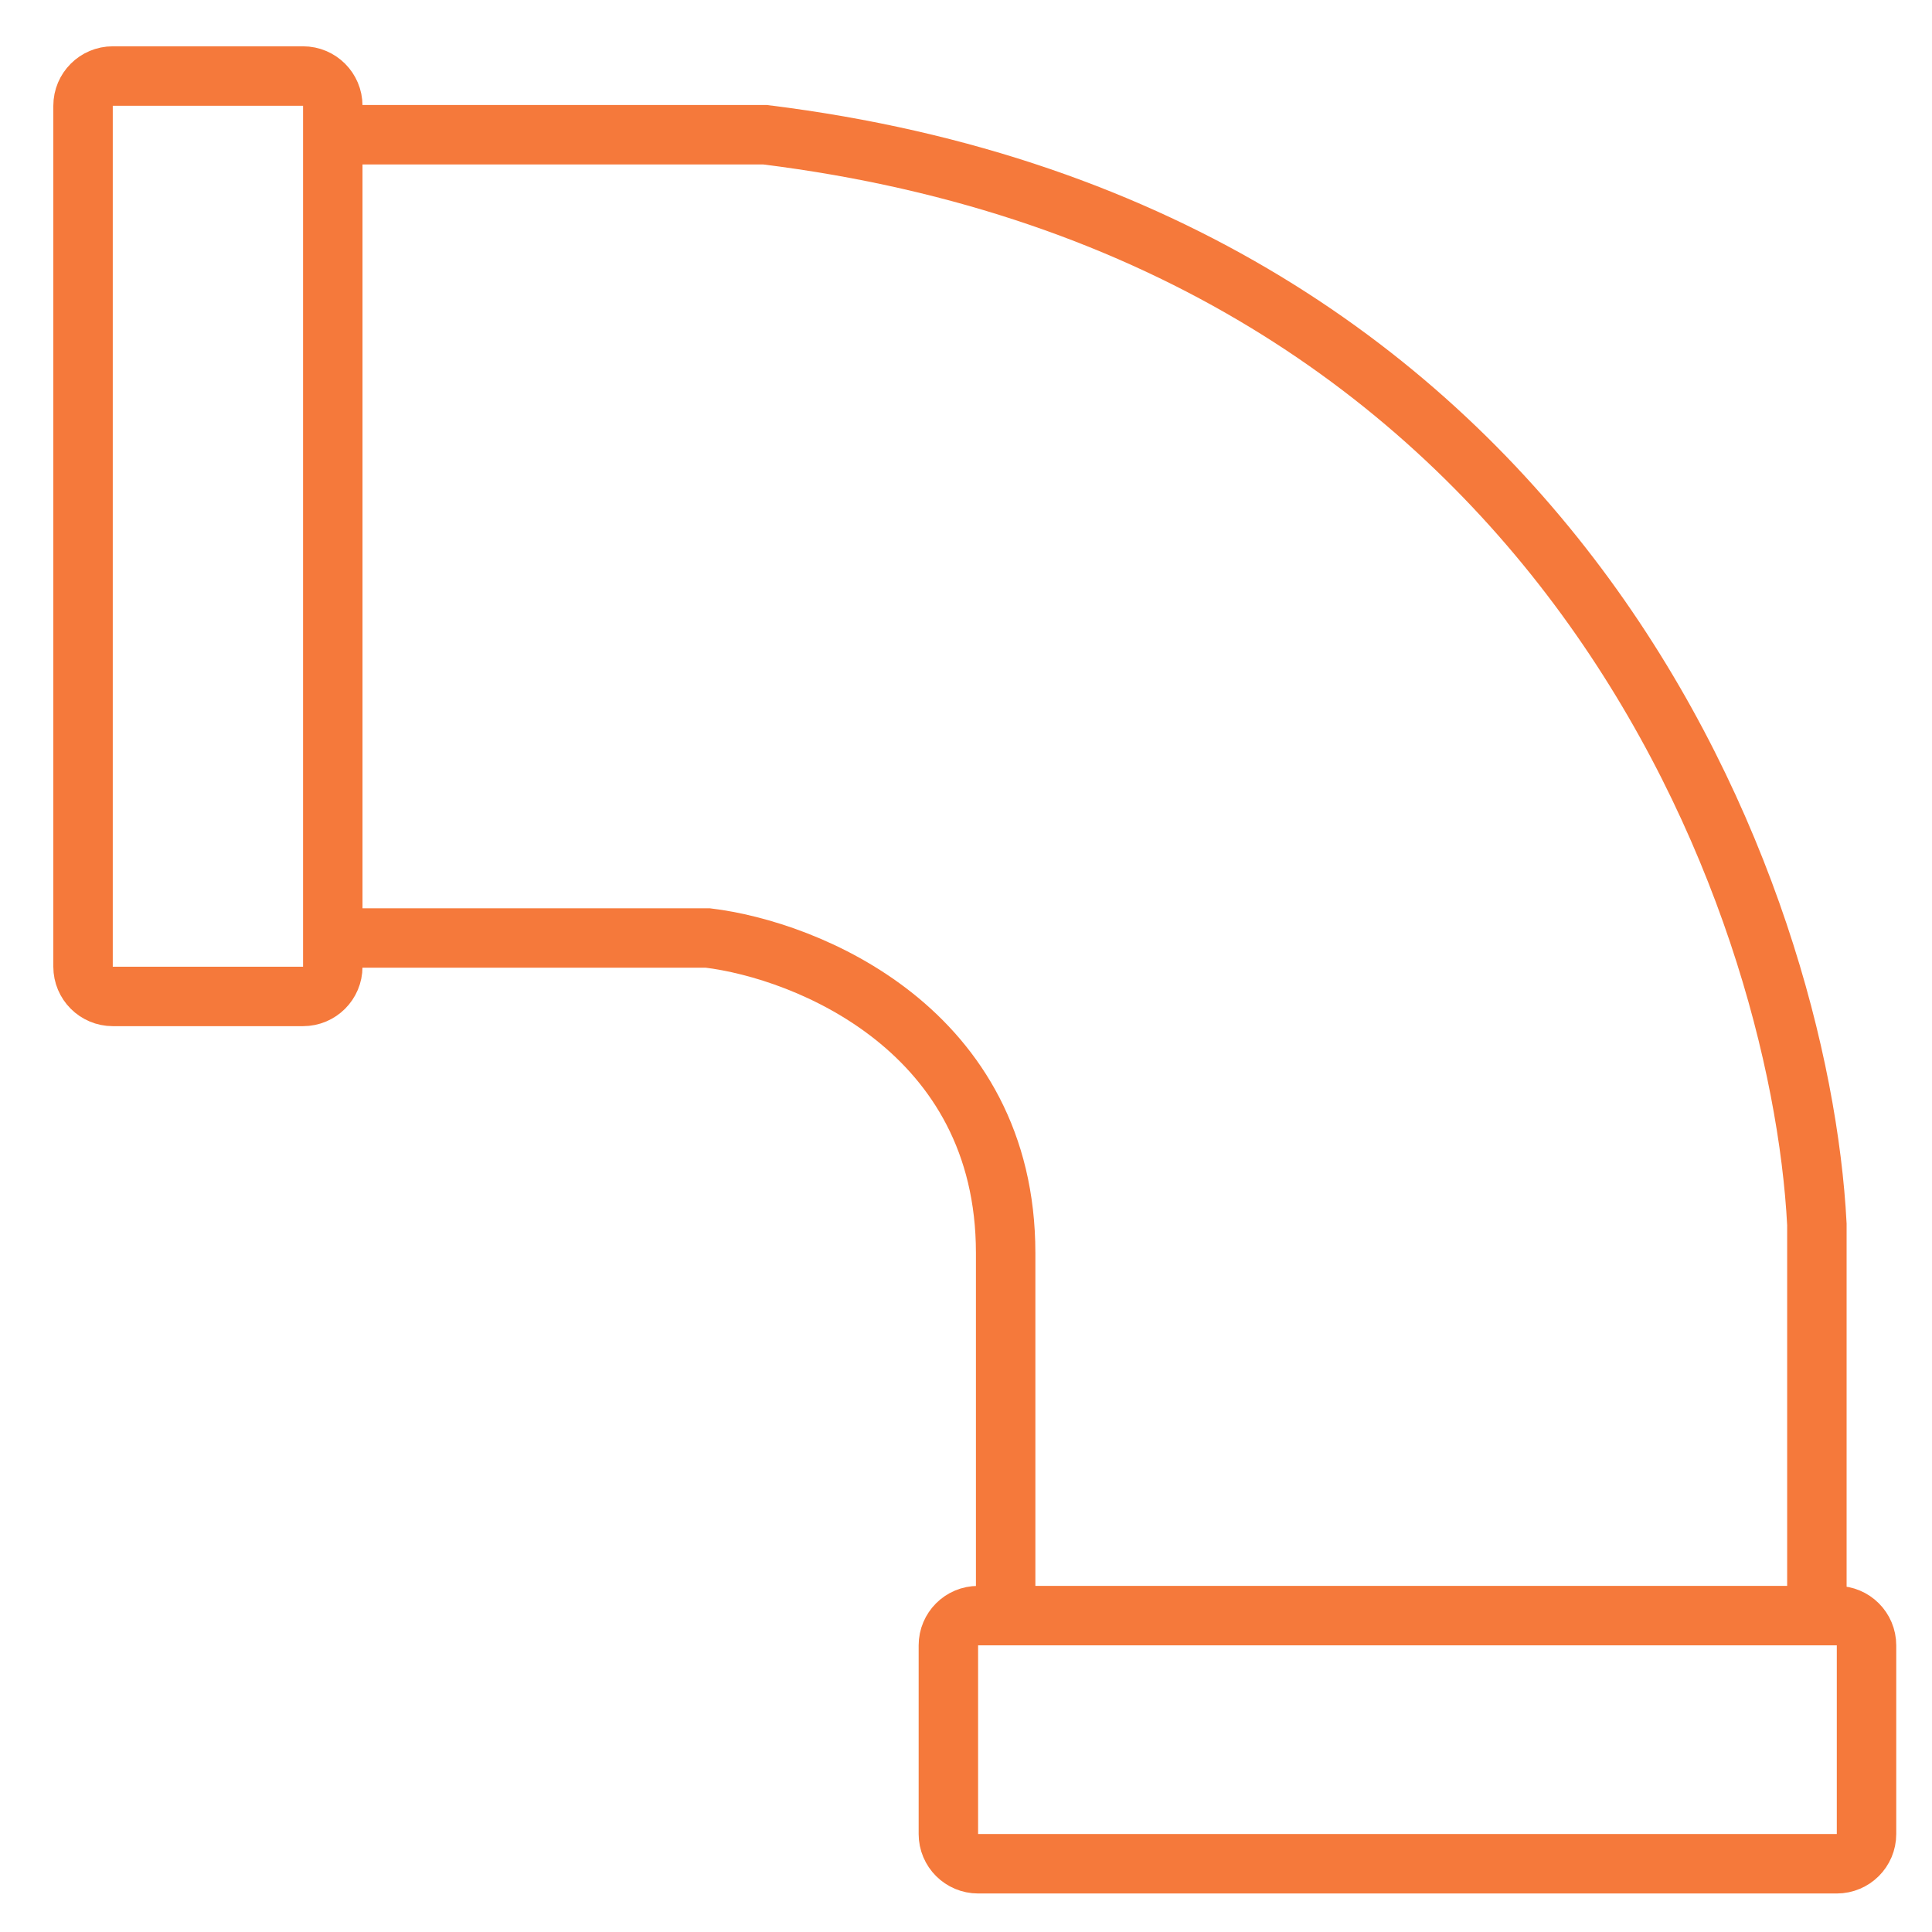
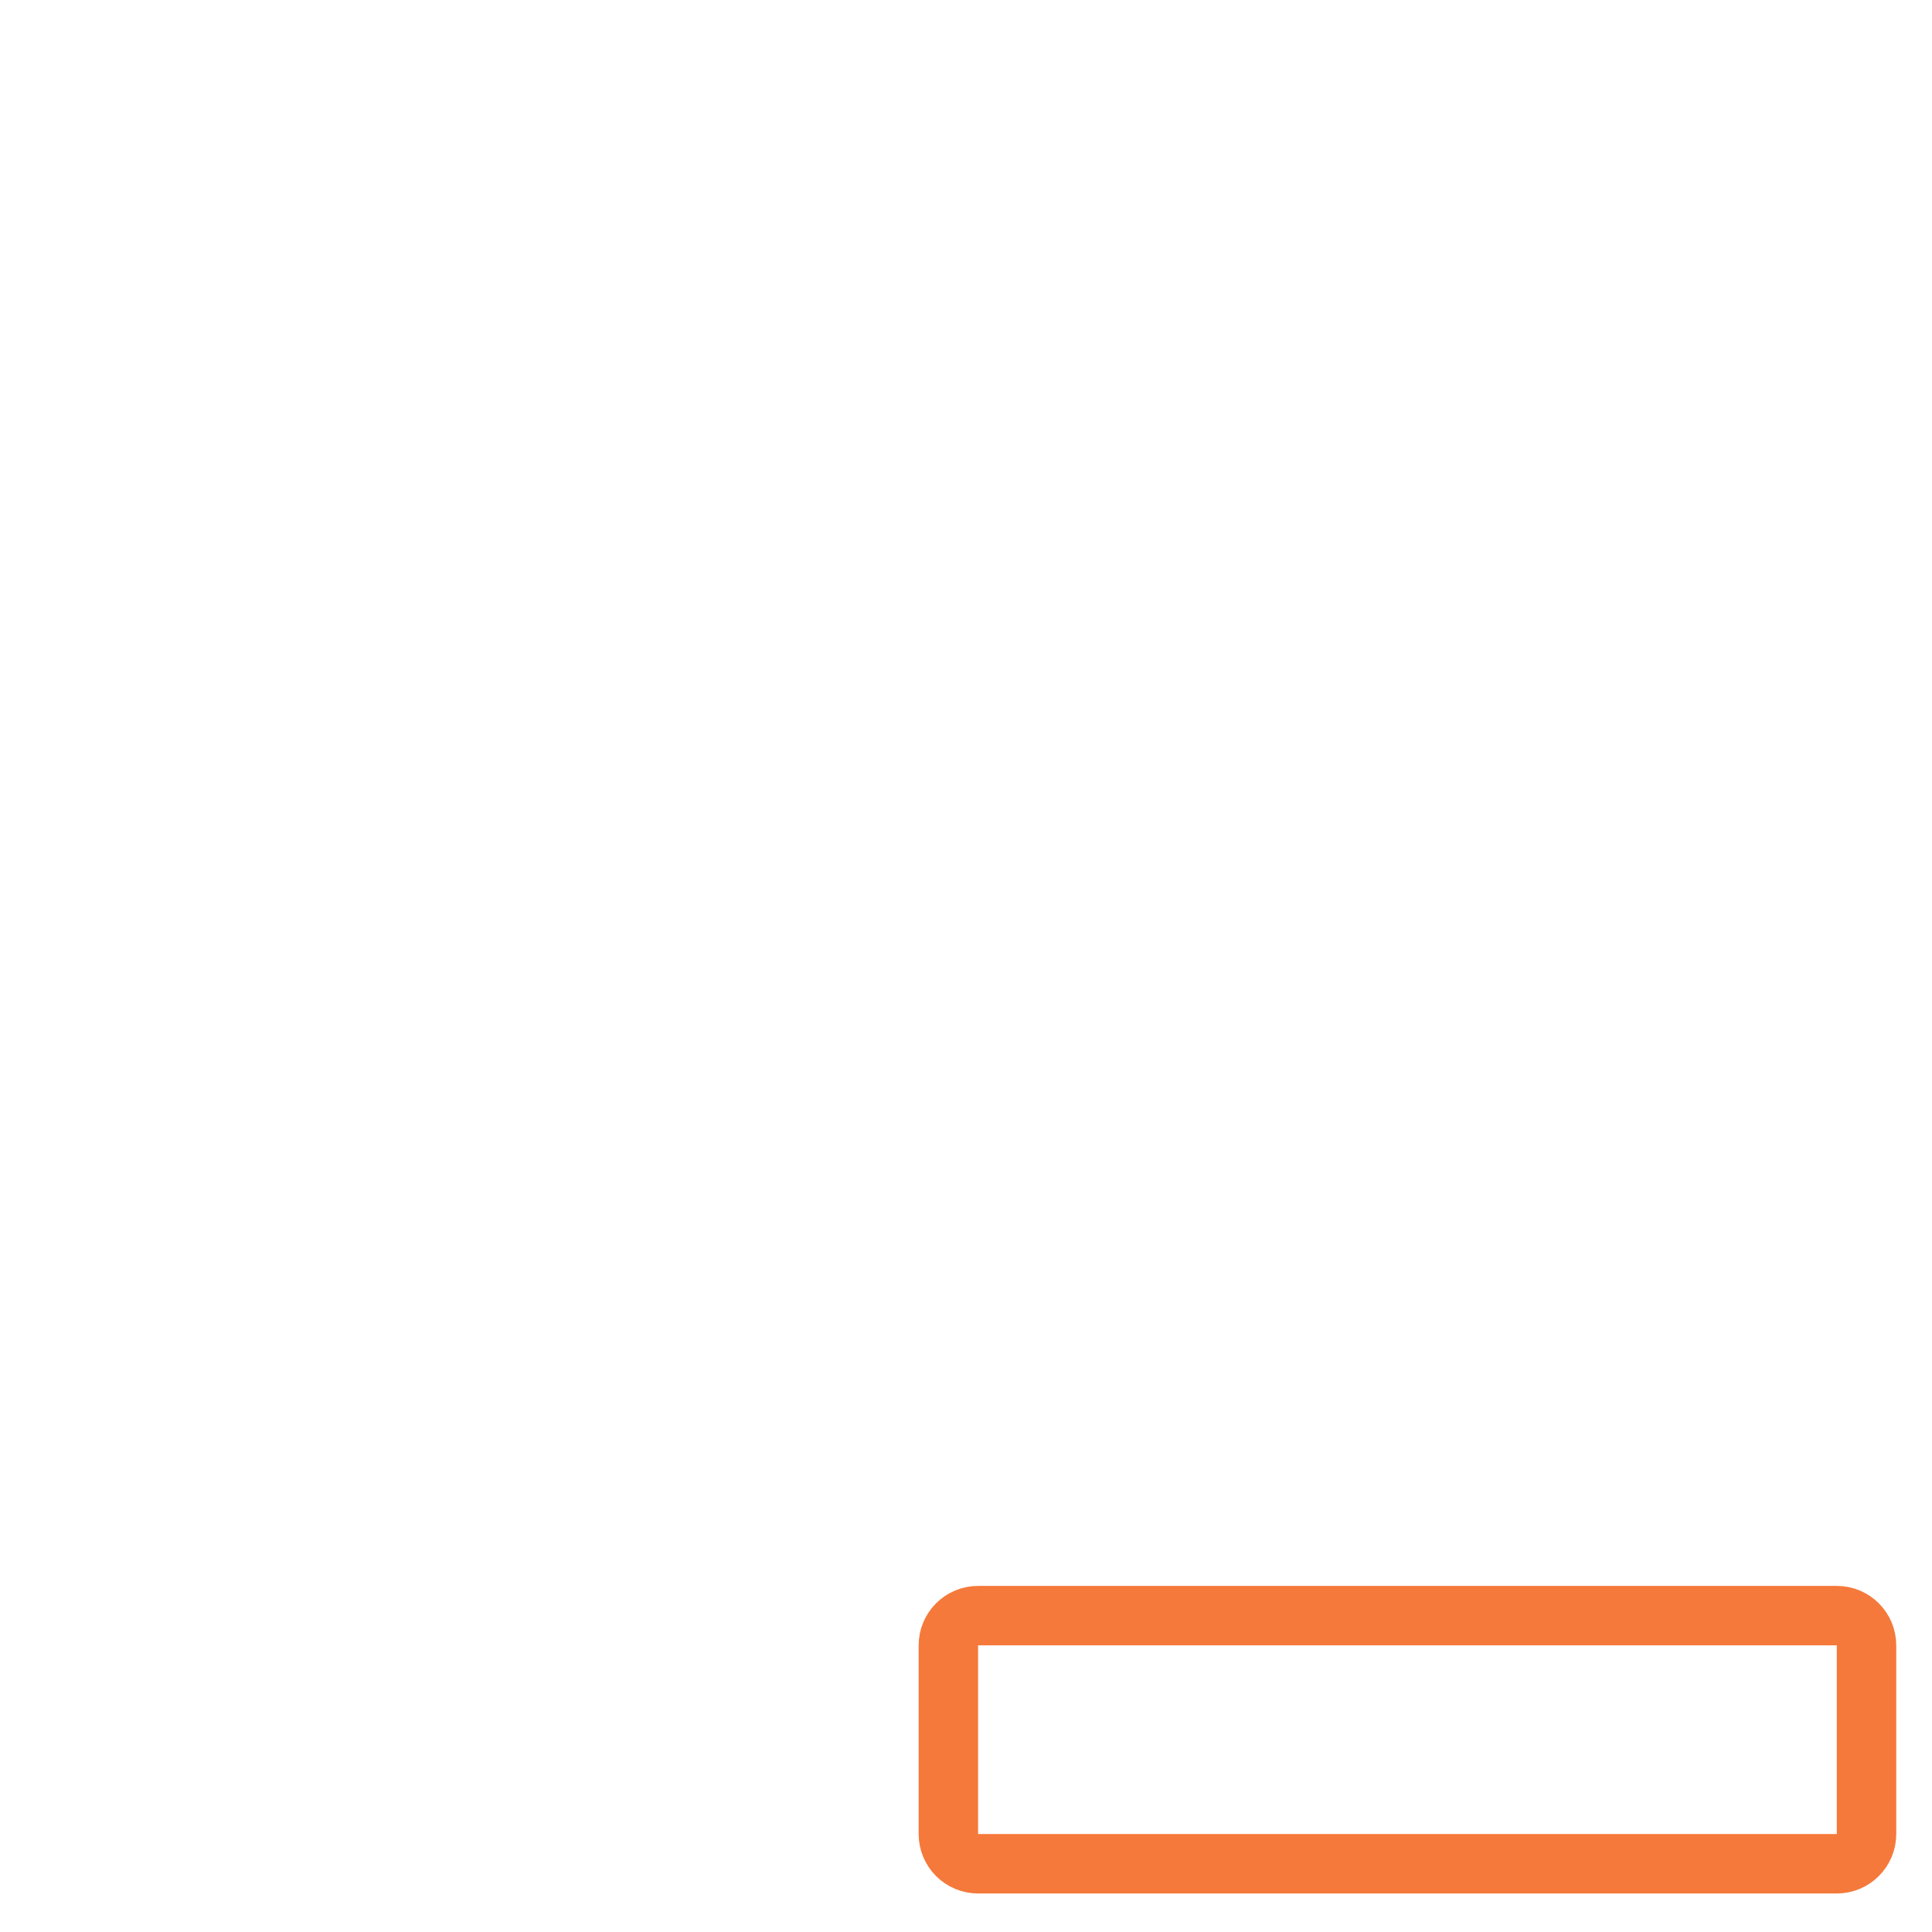
<svg xmlns="http://www.w3.org/2000/svg" fill="none" viewBox="0 0 65 65" height="65" width="65">
-   <path stroke-width="2" stroke="#F5793B" d="M11.229 31.558H23.816C27.155 31.964 33.834 34.653 33.834 42.154C33.834 49.655 33.834 53.414 33.834 54.356M61.127 54.356V41.191C60.571 30.423 52.715 7.872 25.742 4.533H11.229" />
-   <path stroke-width="2" stroke="#F5793B" d="M2.794 3.558V32.524C2.794 33.076 3.242 33.524 3.794 33.524H10.196C10.748 33.524 11.196 33.076 11.196 32.524V3.558C11.196 3.006 10.748 2.558 10.196 2.558H3.794C3.242 2.558 2.794 3.006 2.794 3.558Z" />
  <path stroke-width="2" stroke="#F5793B" d="M31.907 55.356V61.704C31.907 62.257 32.355 62.704 32.907 62.704H61.797C62.349 62.704 62.797 62.257 62.797 61.704V55.356C62.797 54.803 62.349 54.356 61.797 54.356H32.907C32.355 54.356 31.907 54.803 31.907 55.356Z" />
</svg>